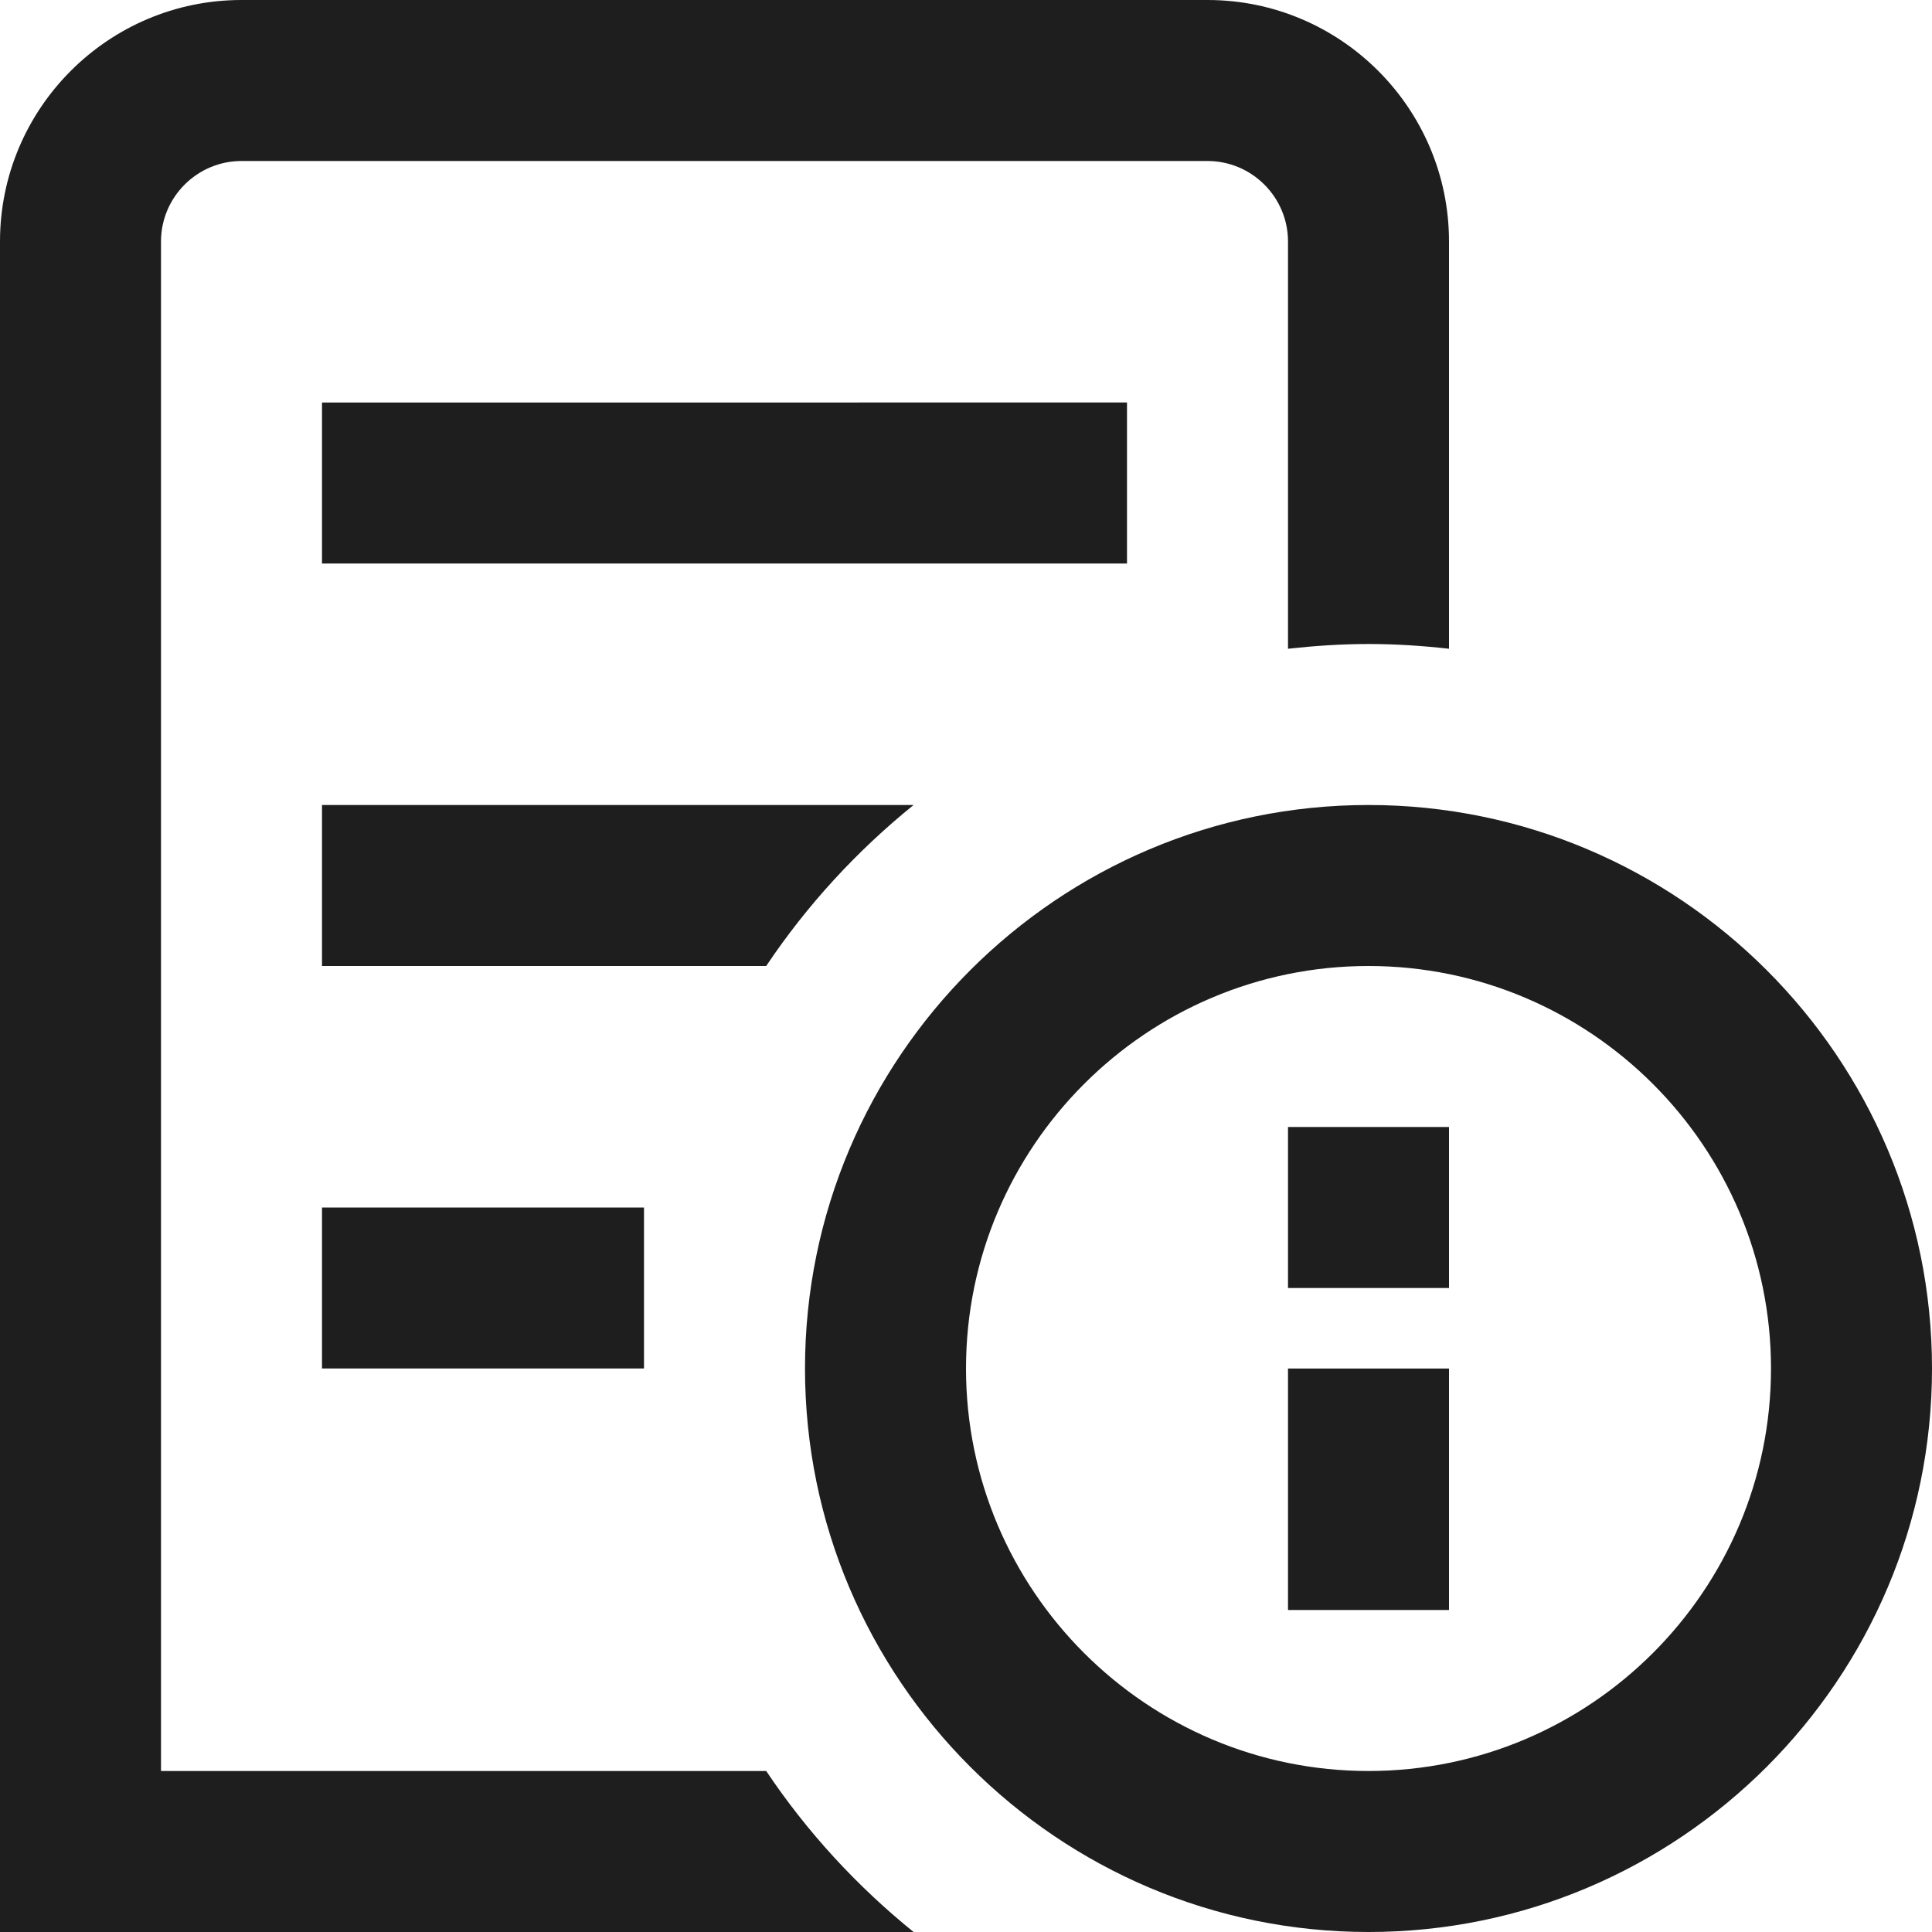
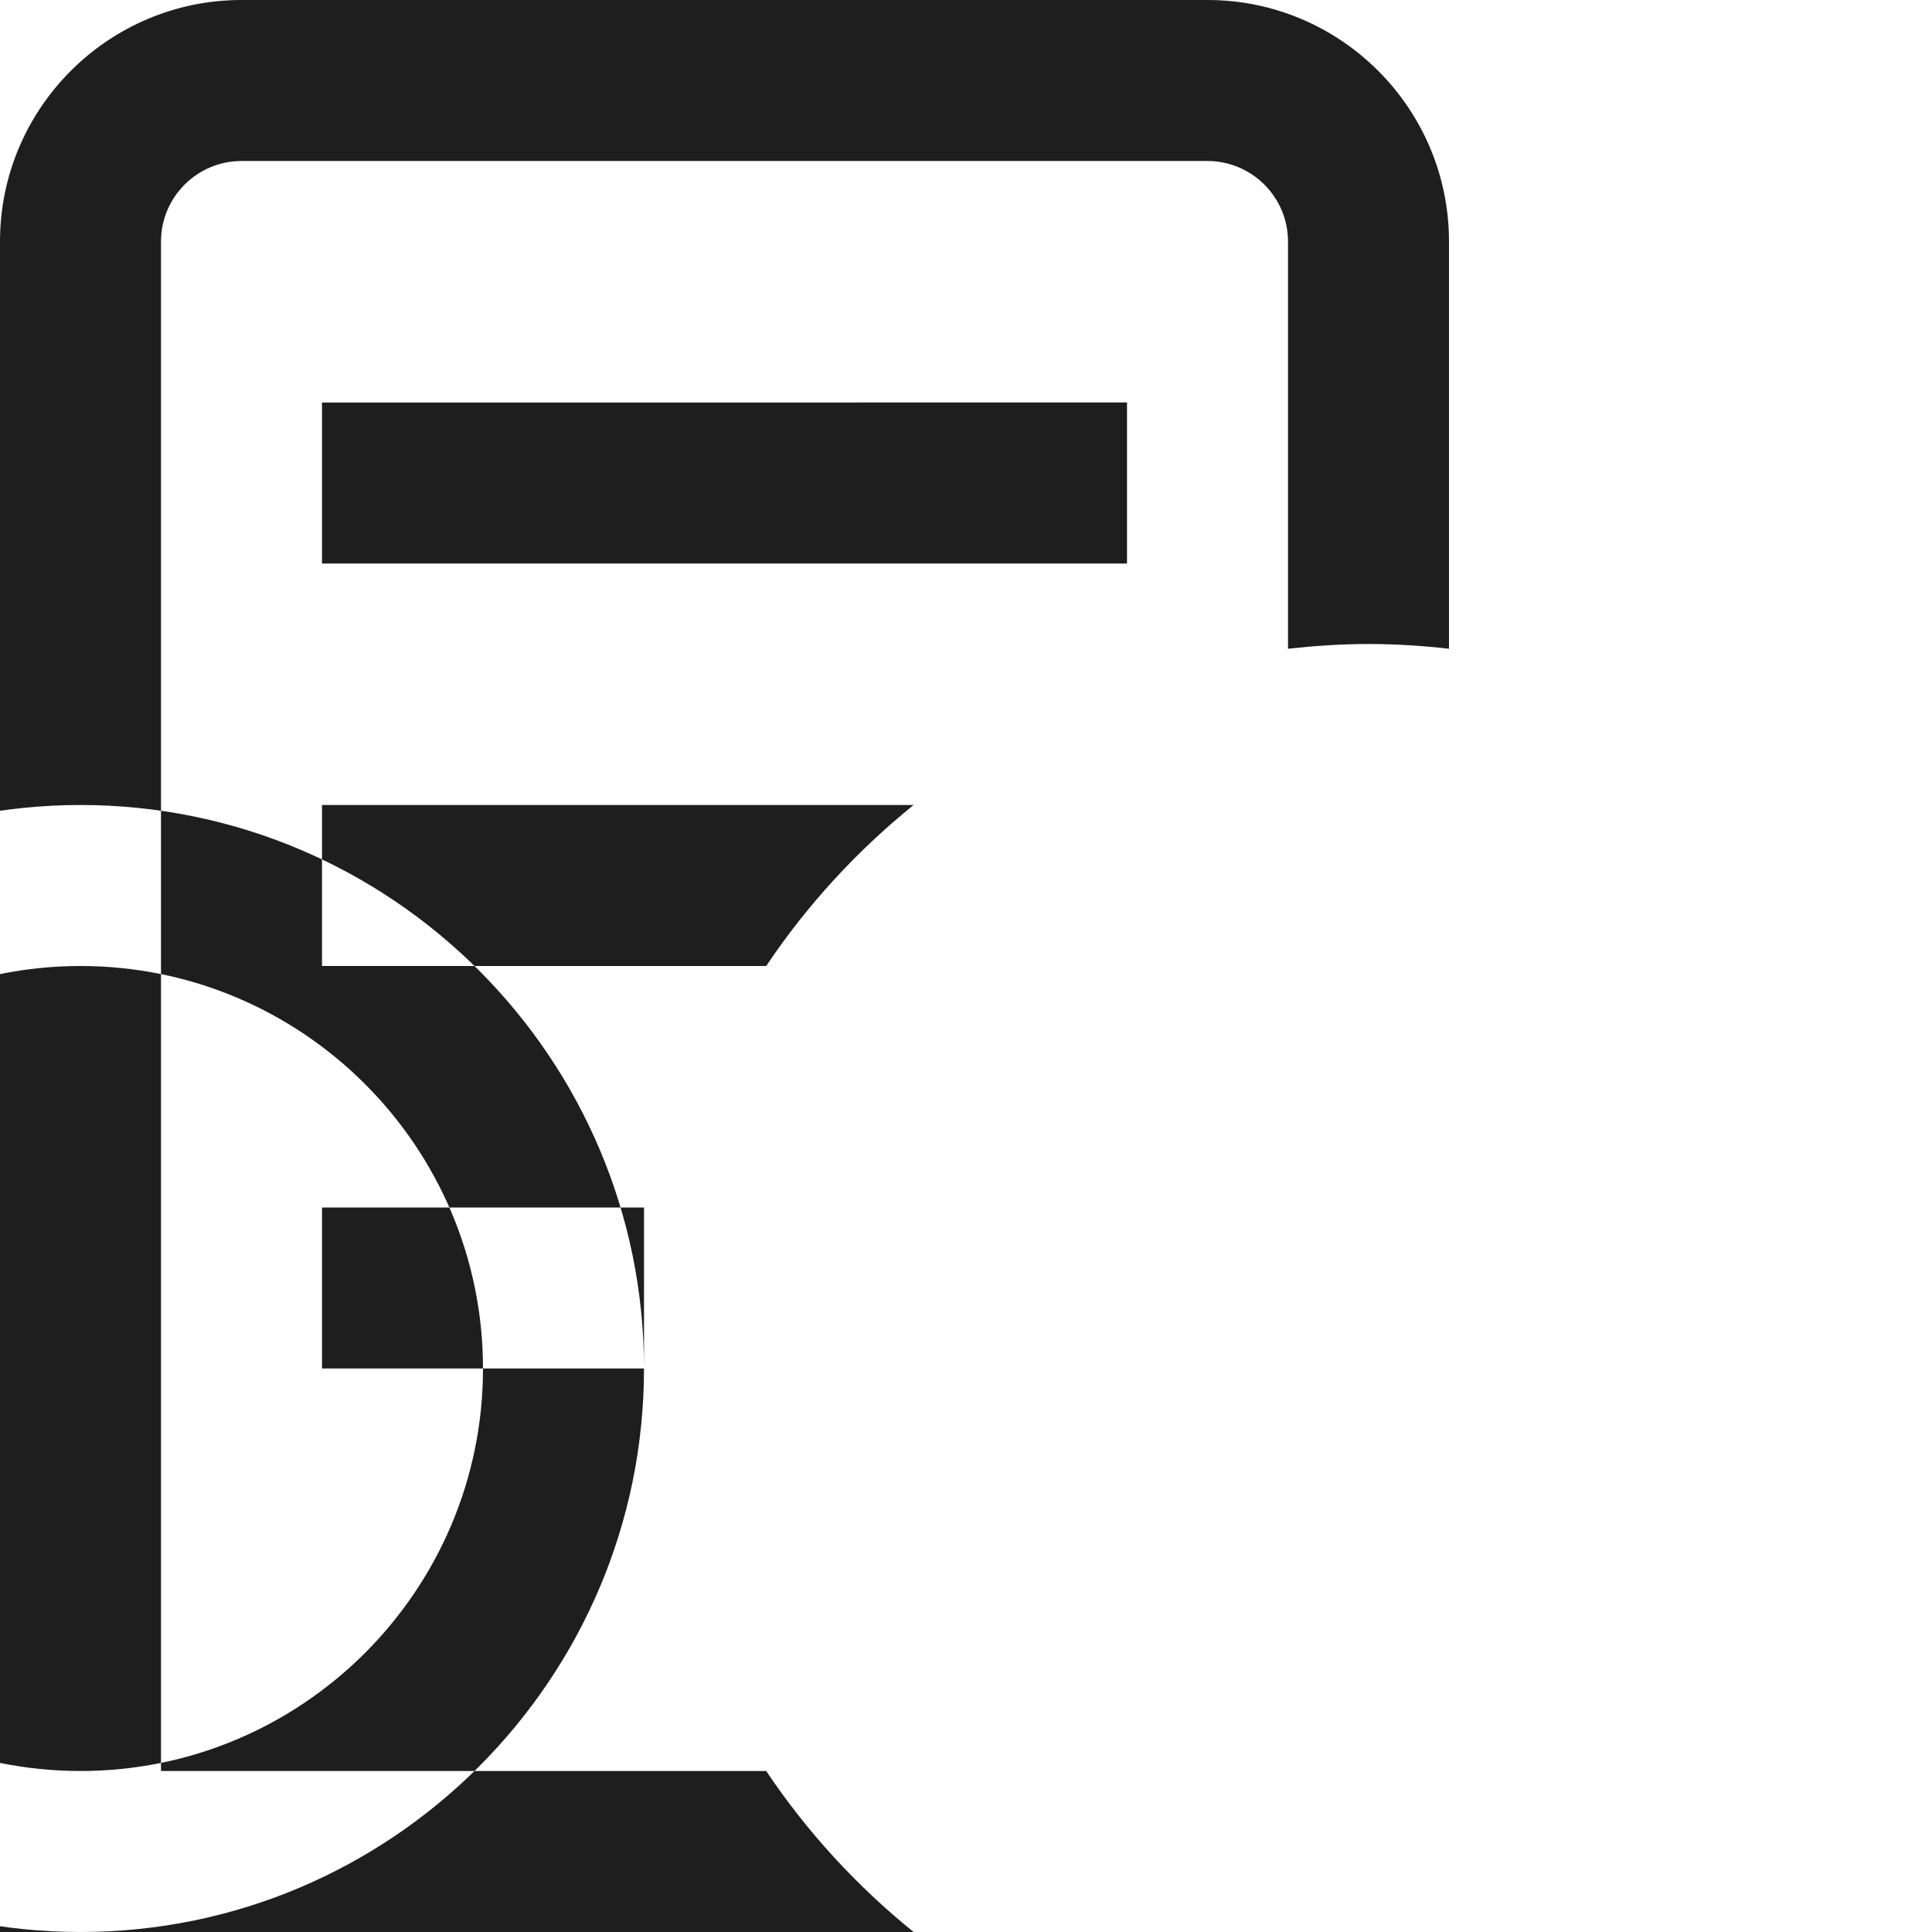
<svg xmlns="http://www.w3.org/2000/svg" viewBox="0 0 24 24" fill="#1e1e1e">
-   <path d="M14,7H4v-2H14v2Zm-6,10v-2H4v2h4Zm16,0c0,3.86-3.14,7-7,7s-7-3.14-7-7,3.14-7,7-7,7,3.14,7,7Zm-2,0c0-2.757-2.243-5-5-5s-5,2.243-5,5,2.243,5,5,5,5-2.243,5-5Zm-6-1h2v-2h-2v2Zm0,4h2v-3h-2v3Zm-6.483,2H2S2,3,2,3c0-.551,.449-1,1-1H15c.551,0,1,.449,1,1v5.059c.328-.036,.661-.059,1-.059s.671,.022,1,.059V3c0-1.654-1.346-3-3-3H3C1.346,0,0,1.346,0,3V24H11.349c-.706-.571-1.325-1.244-1.831-2Zm1.831-12H4v2h5.518c.506-.756,1.125-1.429,1.831-2Z" />
+   <path d="M14,7H4v-2H14v2Zm-6,10v-2H4v2h4Zc0,3.86-3.14,7-7,7s-7-3.14-7-7,3.14-7,7-7,7,3.14,7,7Zm-2,0c0-2.757-2.243-5-5-5s-5,2.243-5,5,2.243,5,5,5,5-2.243,5-5Zm-6-1h2v-2h-2v2Zm0,4h2v-3h-2v3Zm-6.483,2H2S2,3,2,3c0-.551,.449-1,1-1H15c.551,0,1,.449,1,1v5.059c.328-.036,.661-.059,1-.059s.671,.022,1,.059V3c0-1.654-1.346-3-3-3H3C1.346,0,0,1.346,0,3V24H11.349c-.706-.571-1.325-1.244-1.831-2Zm1.831-12H4v2h5.518c.506-.756,1.125-1.429,1.831-2Z" />
</svg>